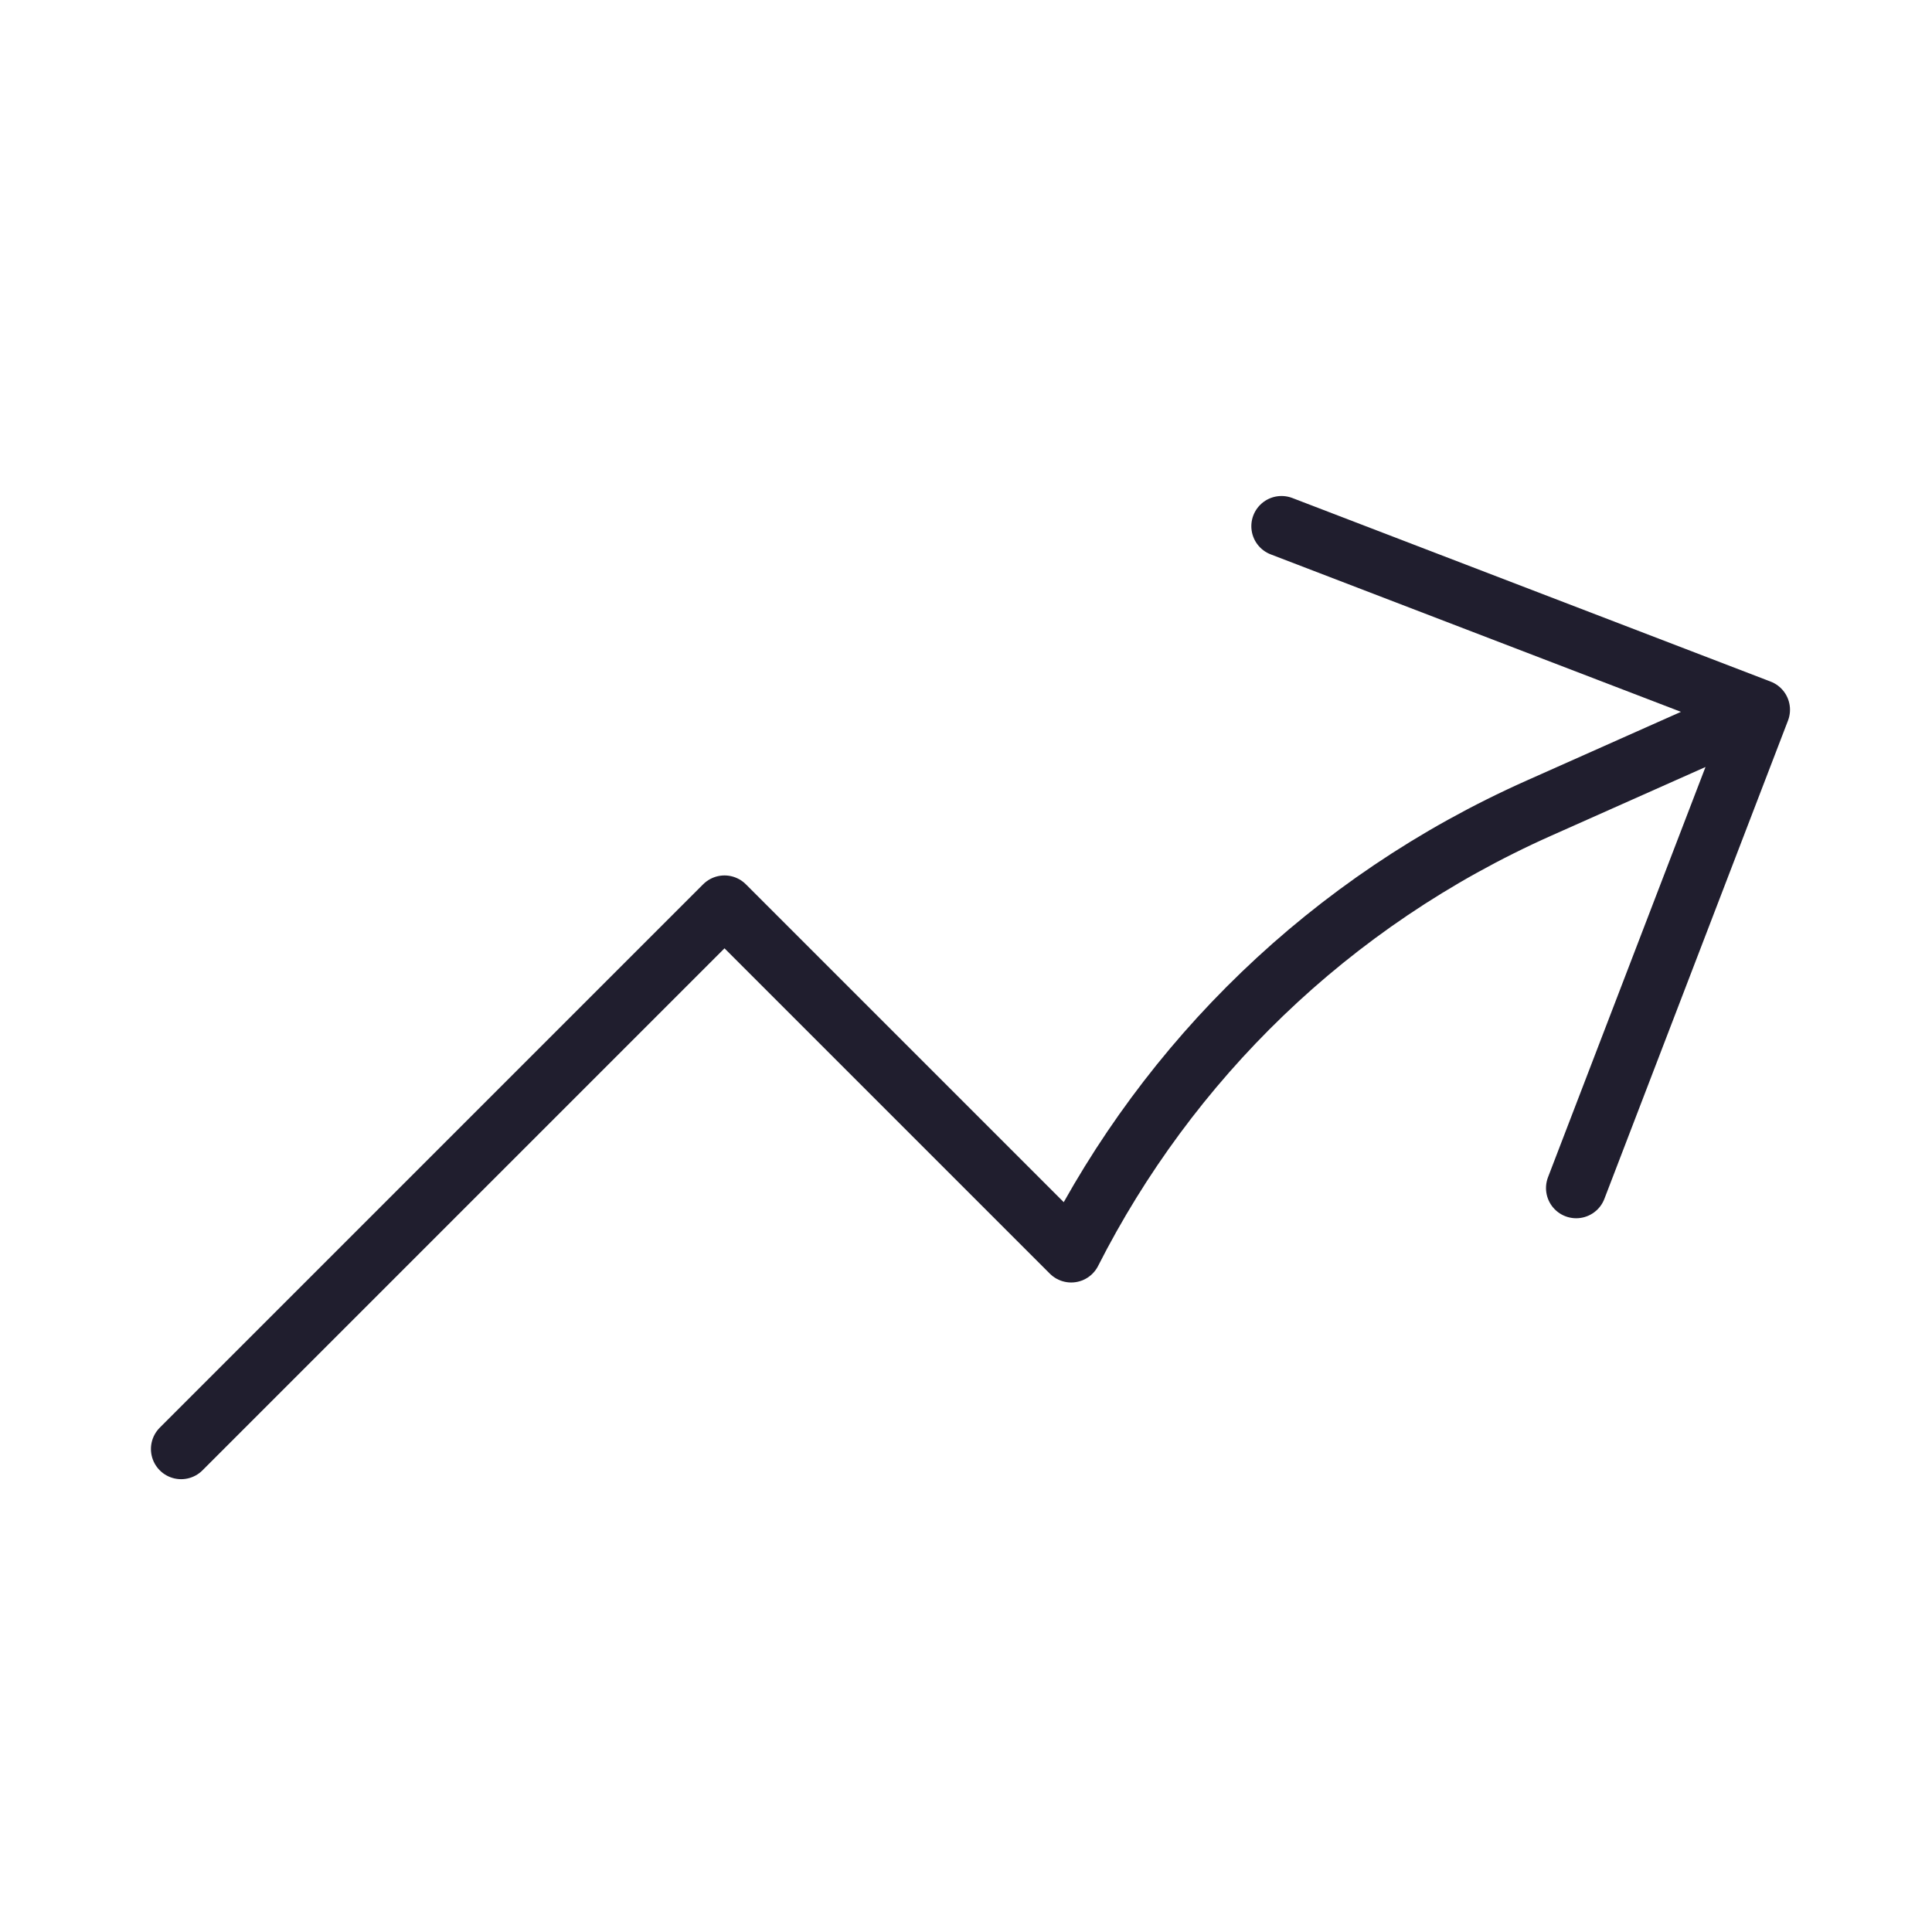
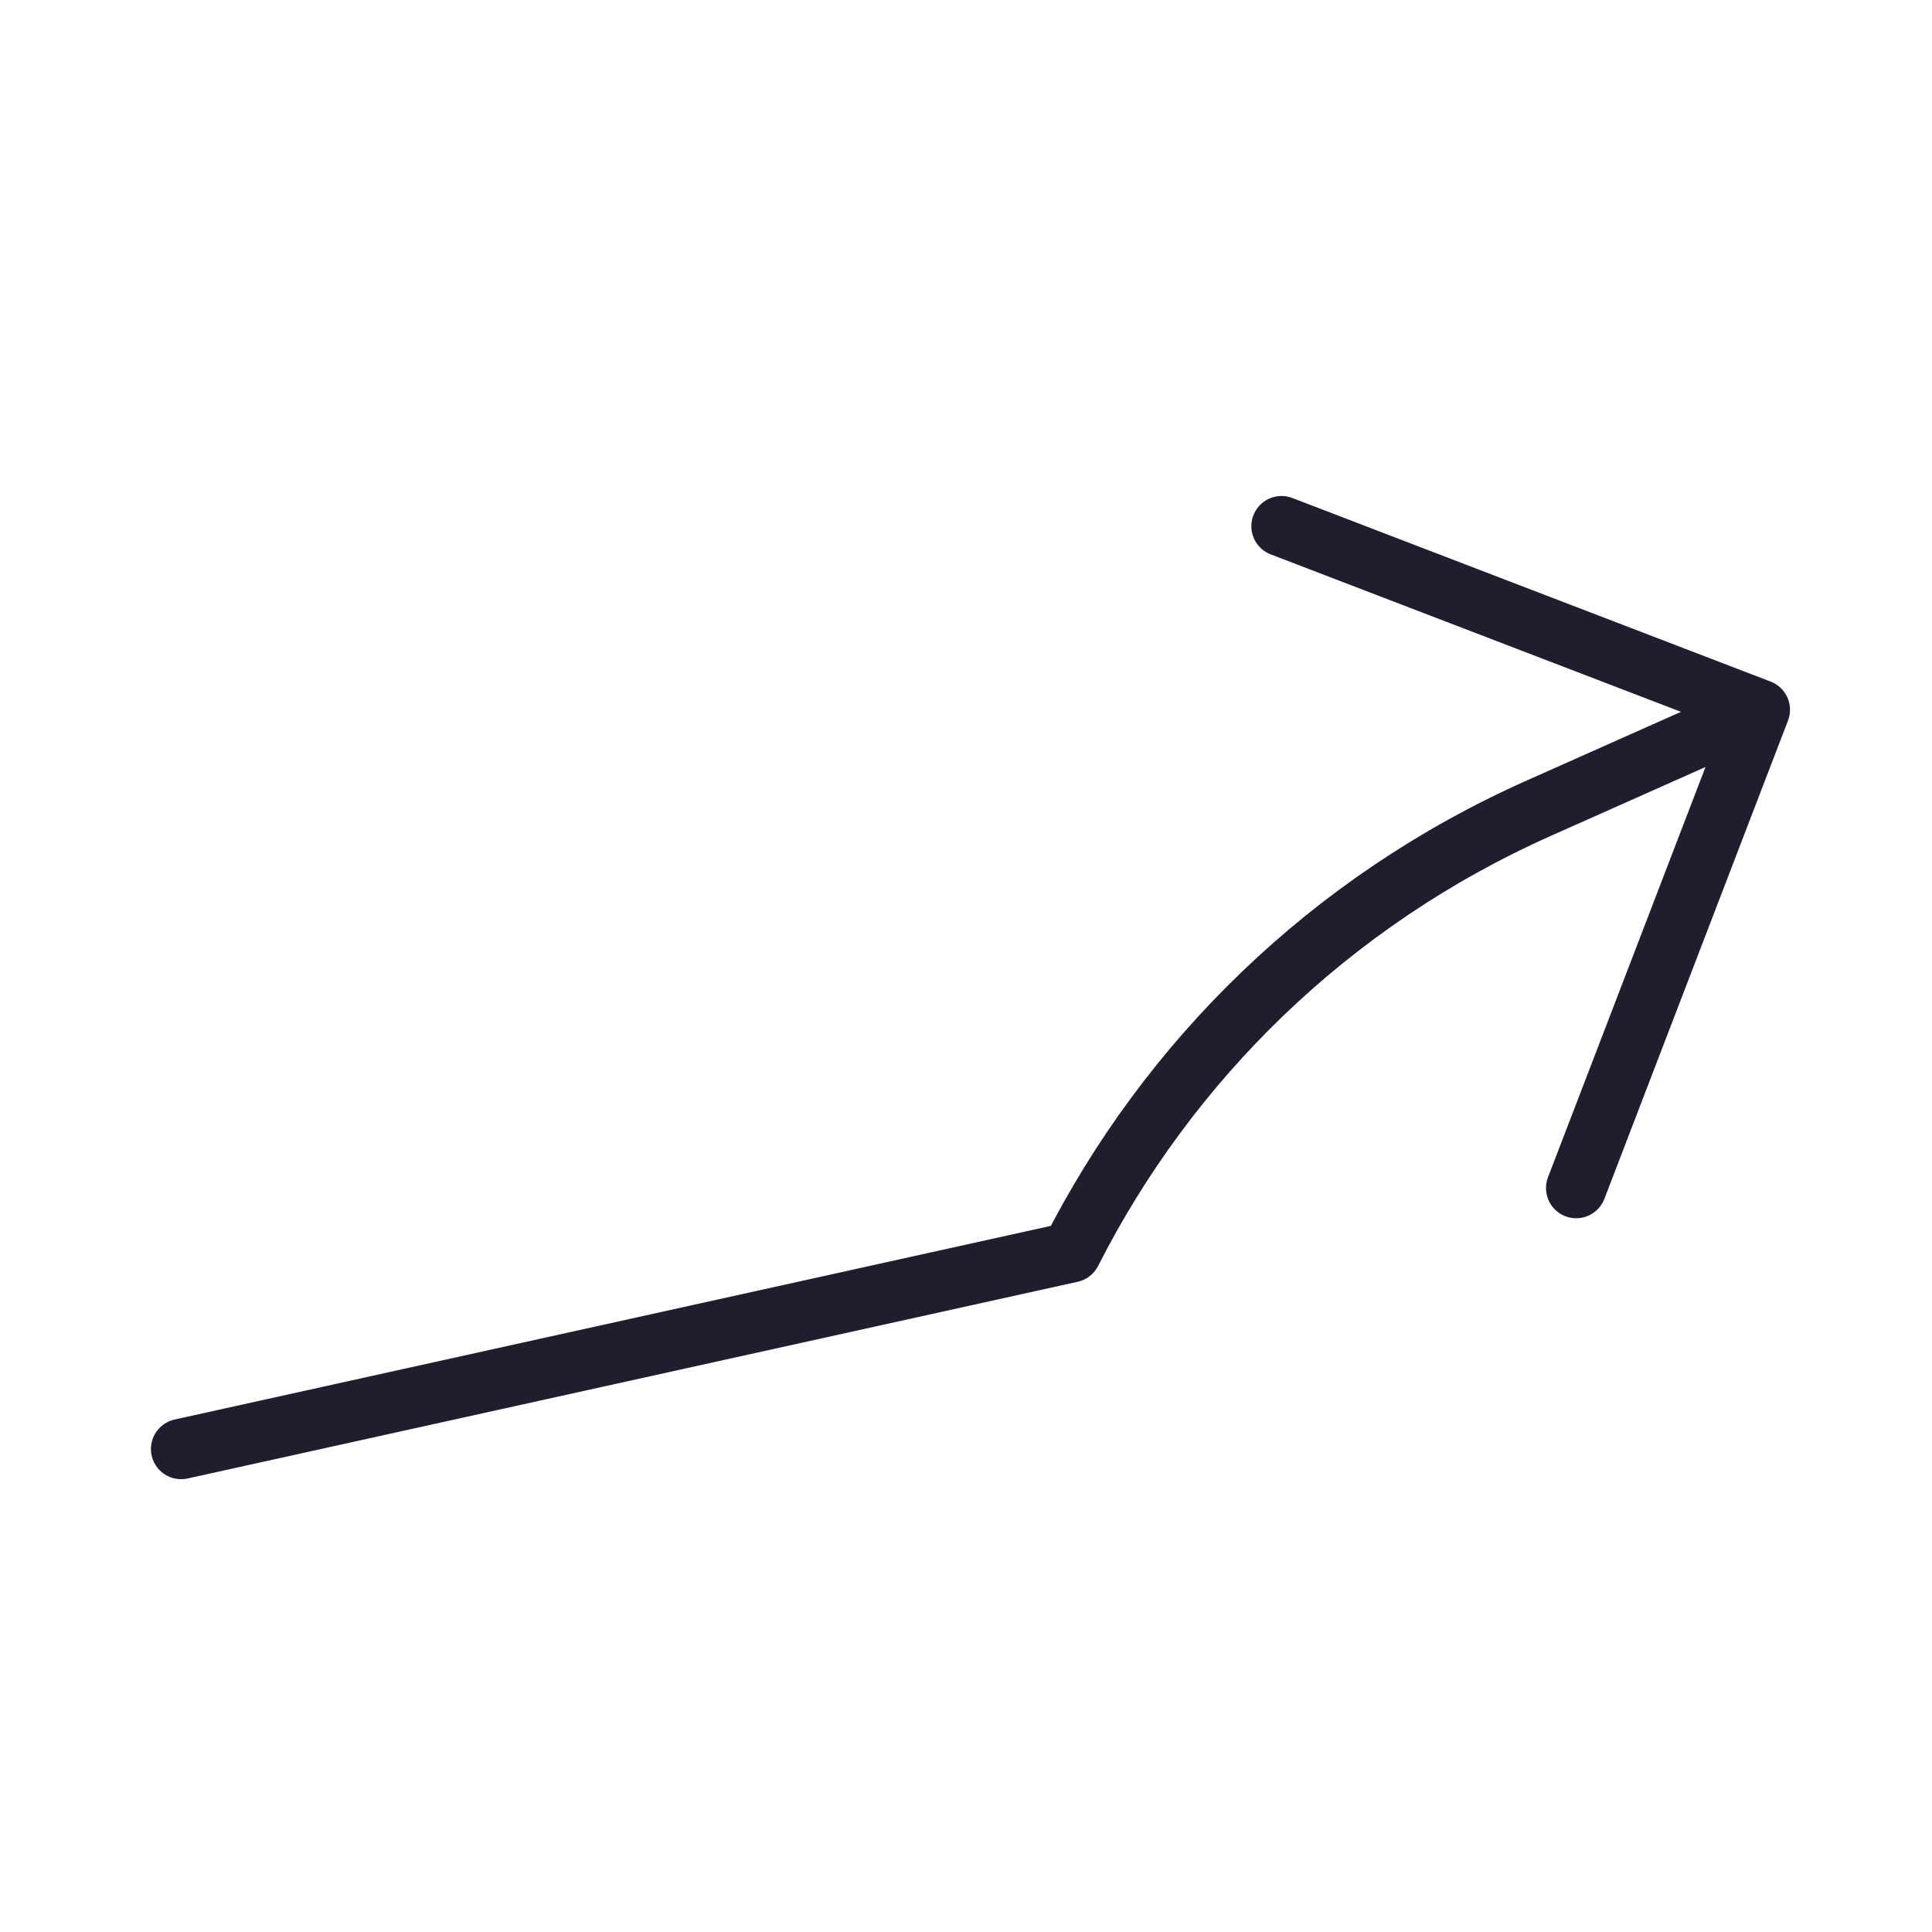
<svg xmlns="http://www.w3.org/2000/svg" width="48" height="48" viewBox="0 0 48 48" fill="none">
-   <path d="M4.5 36L18 22.5L26.613 31.113C29.02 26.376 33.008 22.404 38.24 20.075L43.722 17.634M43.722 17.634L31.839 13.073M43.722 17.634L39.16 29.517" stroke="#201E2E" stroke-width="1.5" stroke-linecap="round" stroke-linejoin="round" />
+   <path d="M4.5 36L26.613 31.113C29.02 26.376 33.008 22.404 38.24 20.075L43.722 17.634M43.722 17.634L31.839 13.073M43.722 17.634L39.16 29.517" stroke="#201E2E" stroke-width="1.5" stroke-linecap="round" stroke-linejoin="round" />
</svg>